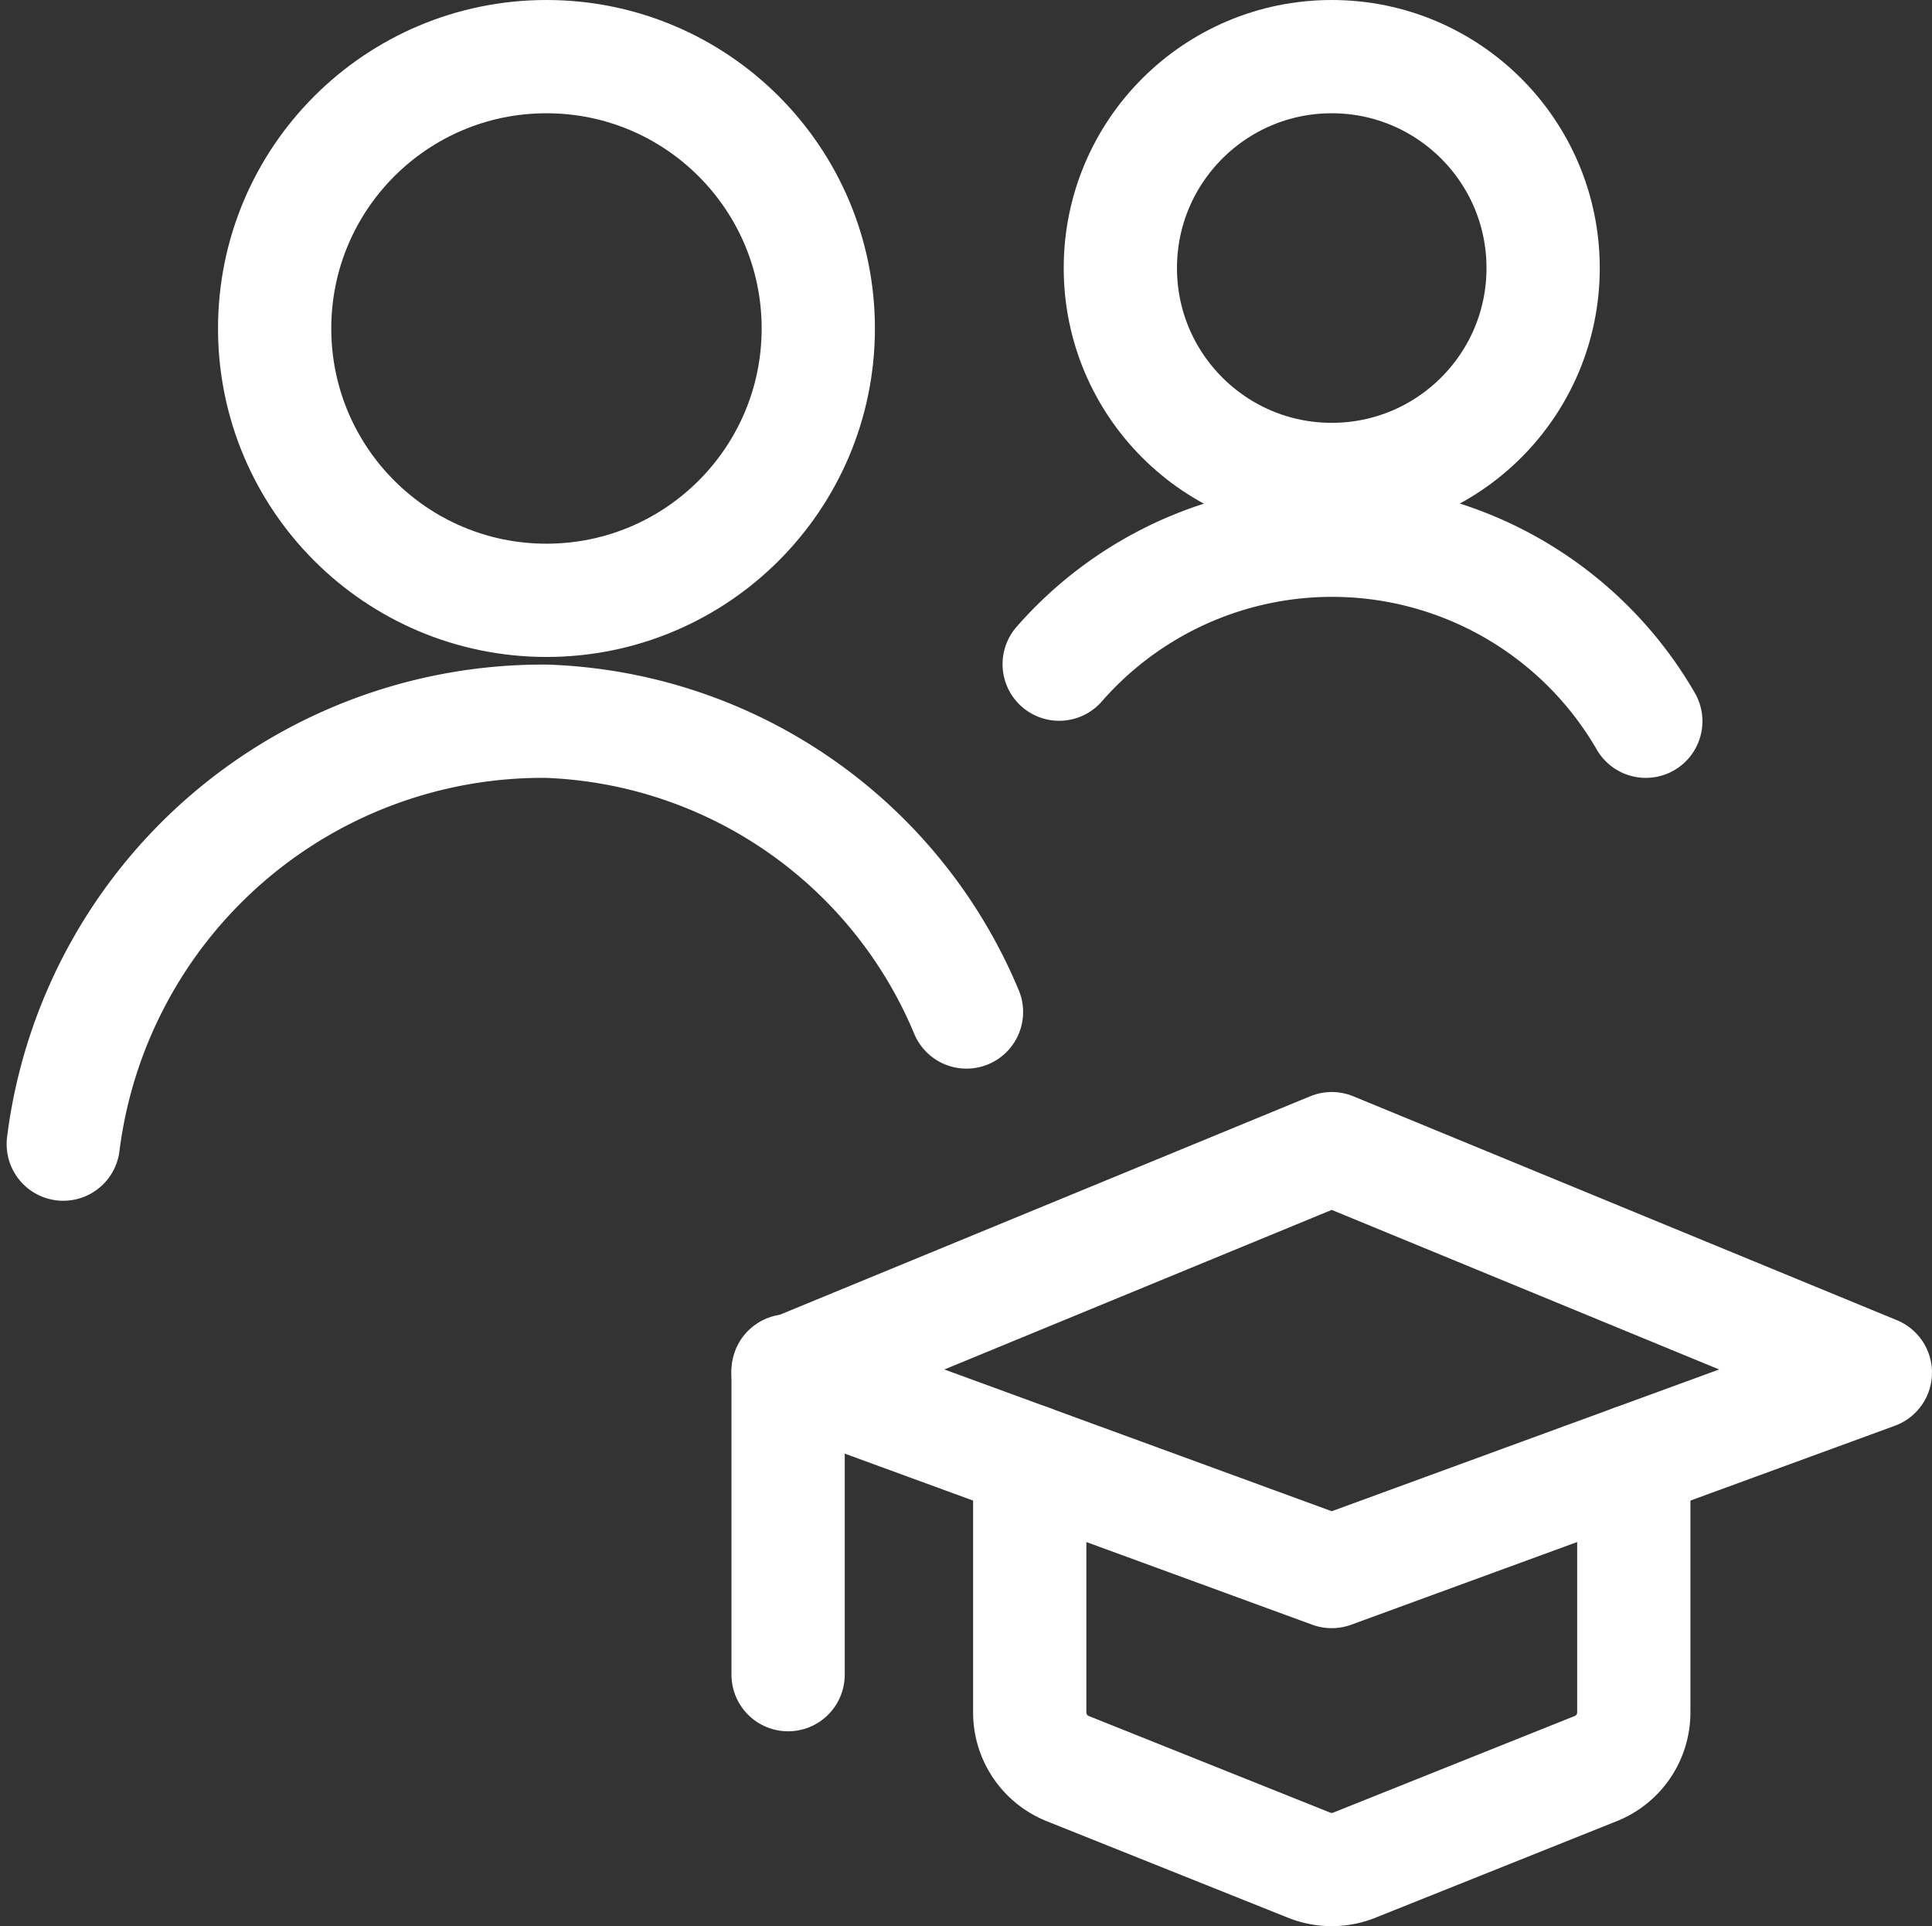
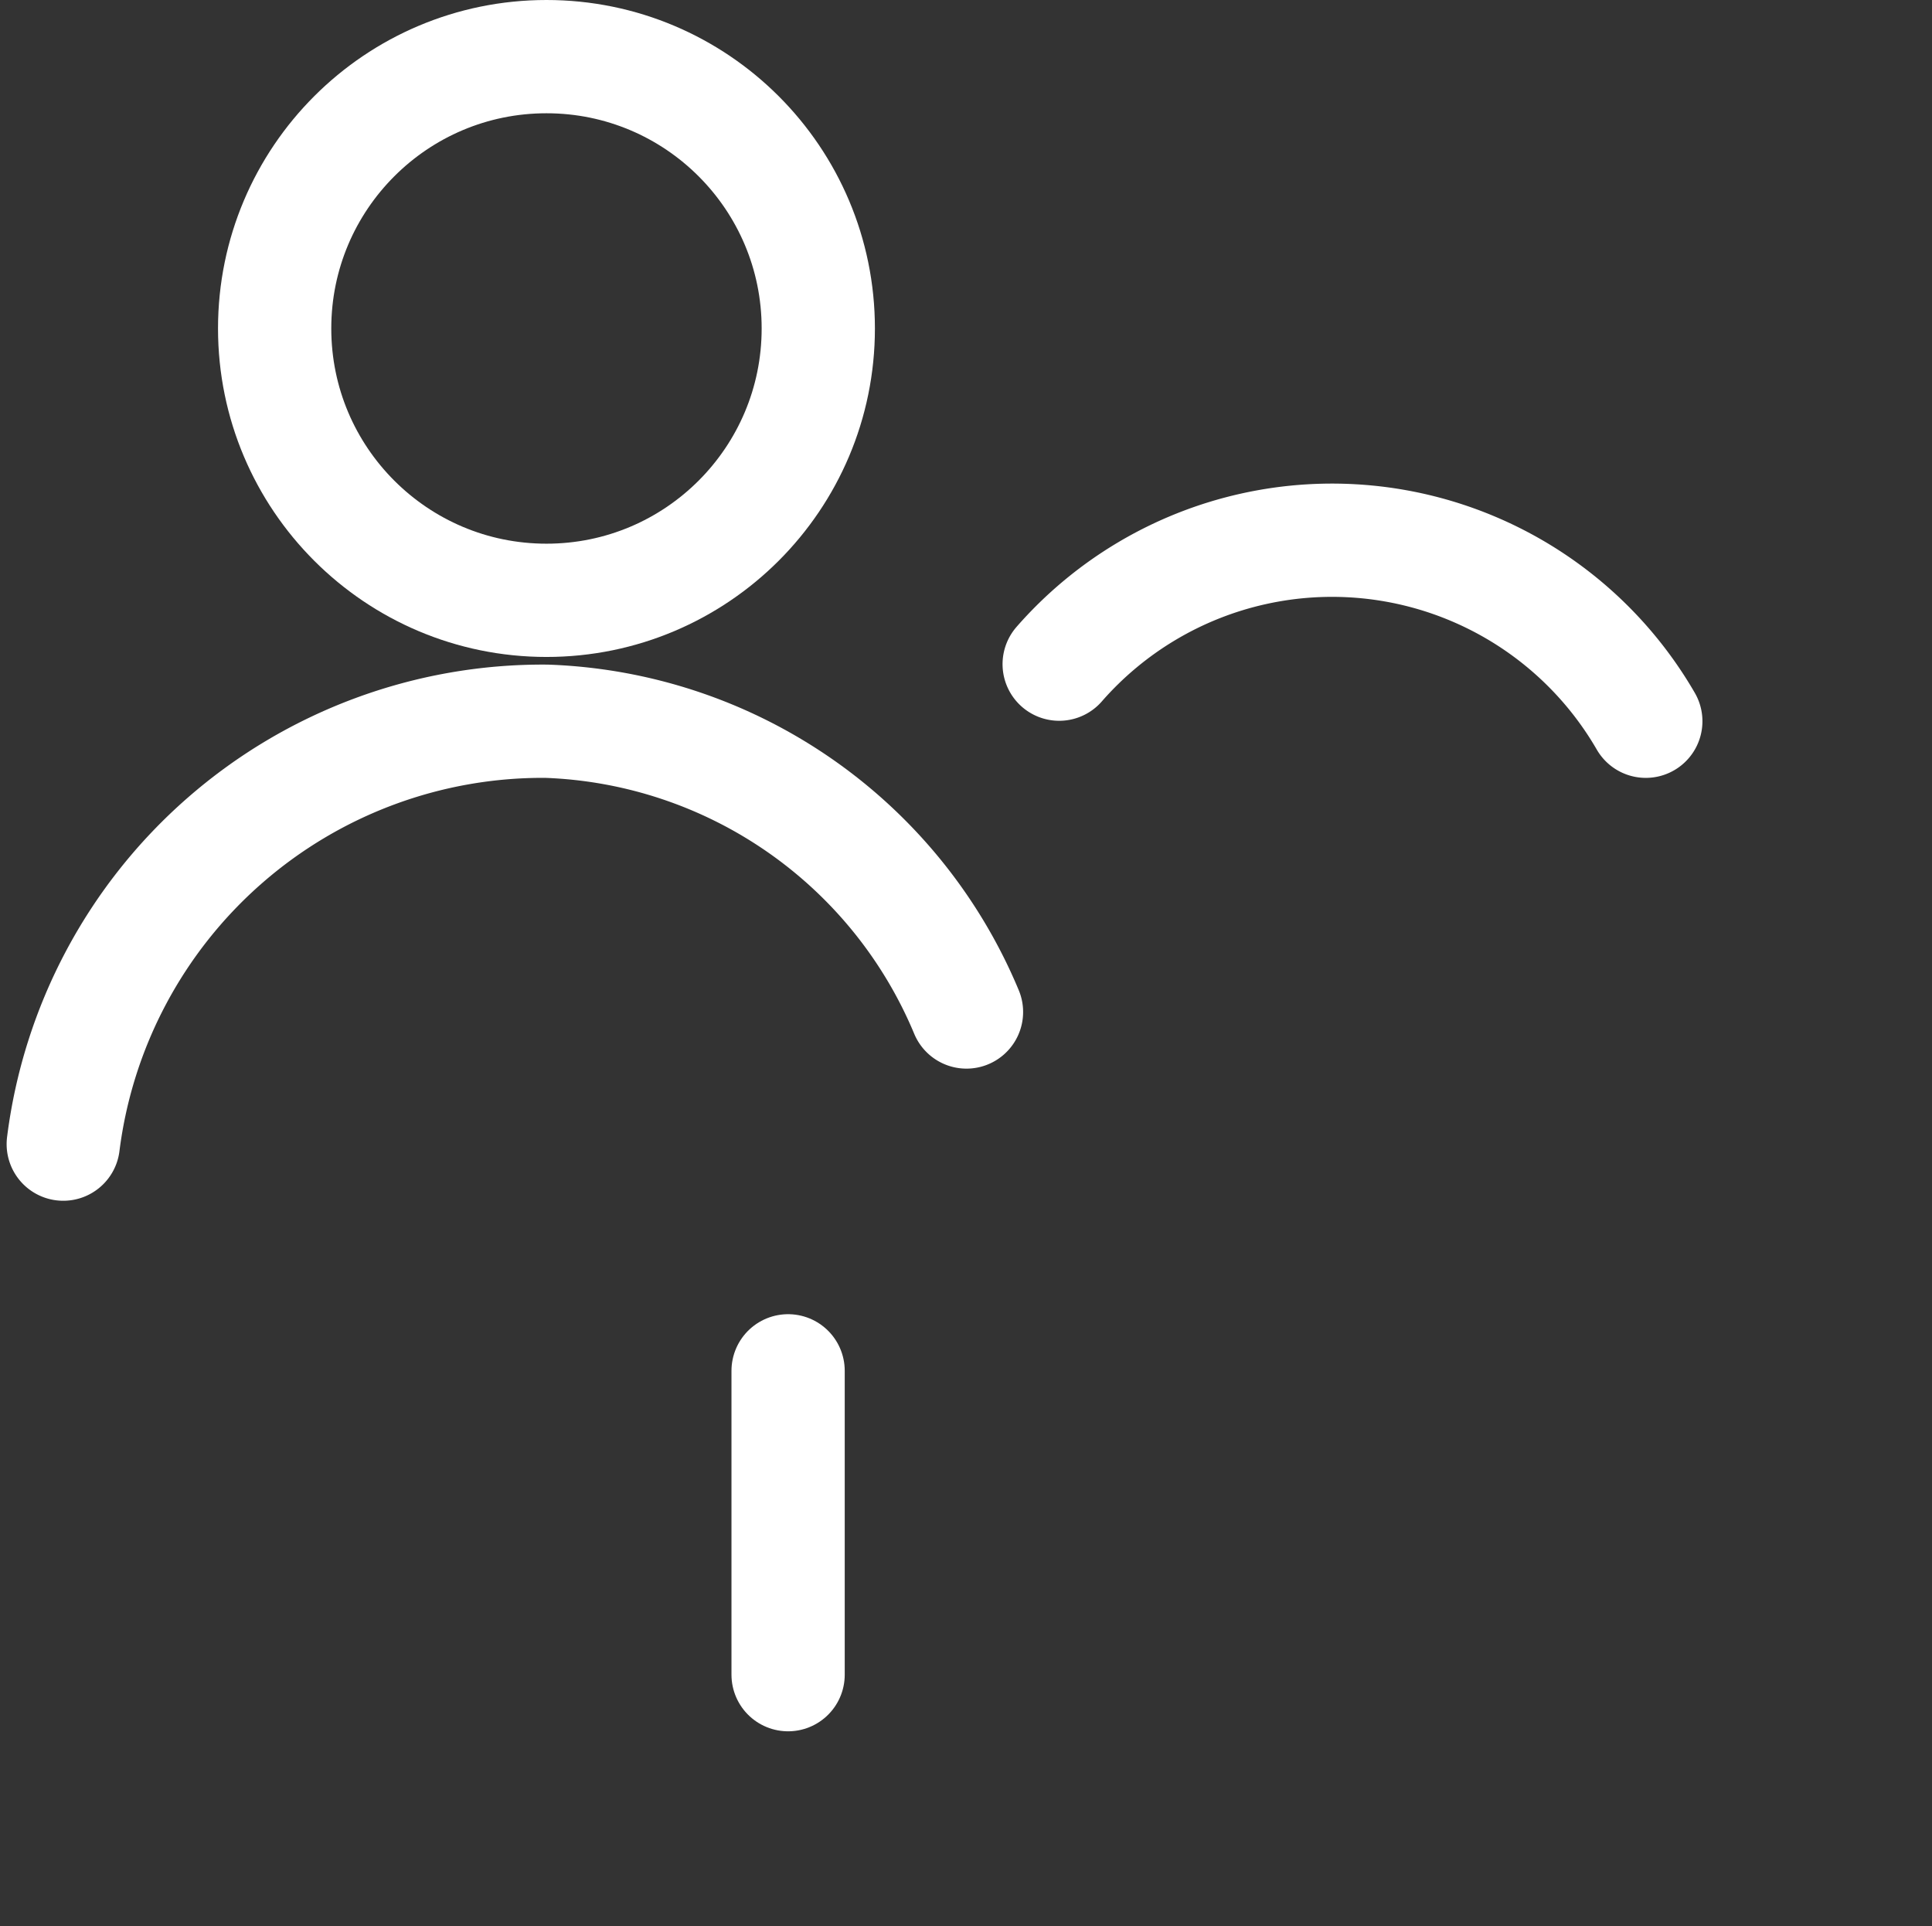
<svg xmlns="http://www.w3.org/2000/svg" width="34.117" height="34.011" viewBox="0 0 34.117 34.011">
  <rect x="0" y="0" width="34.117" height="34.011" fill="#333333" stroke="none" />
  <g id="Mentorship" transform="translate(0.367 0.251)">
    <path id="Path_2974" data-name="Path 2974" d="M16.7,14.134A8.353,8.353,0,0,0,9.283,9,8.533,8.533,0,0,0,.75,16.467" transform="translate(0 3.484)" fill="none" stroke="#fff" stroke-linecap="round" stroke-linejoin="round" stroke-width="2" />
    <circle id="Ellipse_54" data-name="Ellipse 54" cx="4.8" cy="4.8" r="4.8" transform="translate(4.483 0.749)" fill="none" stroke="#fff" stroke-linecap="round" stroke-linejoin="round" stroke-width="2" />
-     <circle id="Ellipse_55" data-name="Ellipse 55" cx="3.733" cy="3.733" r="3.733" transform="translate(19.417 0.749)" fill="none" stroke="#fff" stroke-linecap="round" stroke-linejoin="round" stroke-width="2" />
    <path id="Path_2975" data-name="Path 2975" d="M23.475,9.949A6.4,6.4,0,0,0,13.116,8.941" transform="translate(5.221 2.535)" fill="none" stroke="#fff" stroke-linecap="round" stroke-linejoin="round" stroke-width="2" />
-     <path id="Path_2976" data-name="Path 2976" d="M19.35,14.307l-9.6,3.954,9.6,3.513,9.6-3.513Z" transform="translate(3.8 5.724)" fill="none" stroke="#fff" stroke-linecap="round" stroke-linejoin="round" stroke-width="2" />
    <line id="Line_66" data-name="Line 66" y2="5.365" transform="translate(13.55 23.954)" fill="none" stroke="#fff" stroke-linecap="round" stroke-linejoin="round" stroke-width="2" />
-     <path id="Path_2977" data-name="Path 2977" d="M12.75,18.185v4.43a1.067,1.067,0,0,0,.67,1l4.267,1.707a1.074,1.074,0,0,0,.792,0l4.267-1.707a1.068,1.068,0,0,0,.671-1v-4.43" transform="translate(5.067 7.362)" fill="none" stroke="#fff" stroke-linecap="round" stroke-linejoin="round" stroke-width="2" />
  </g>
</svg>